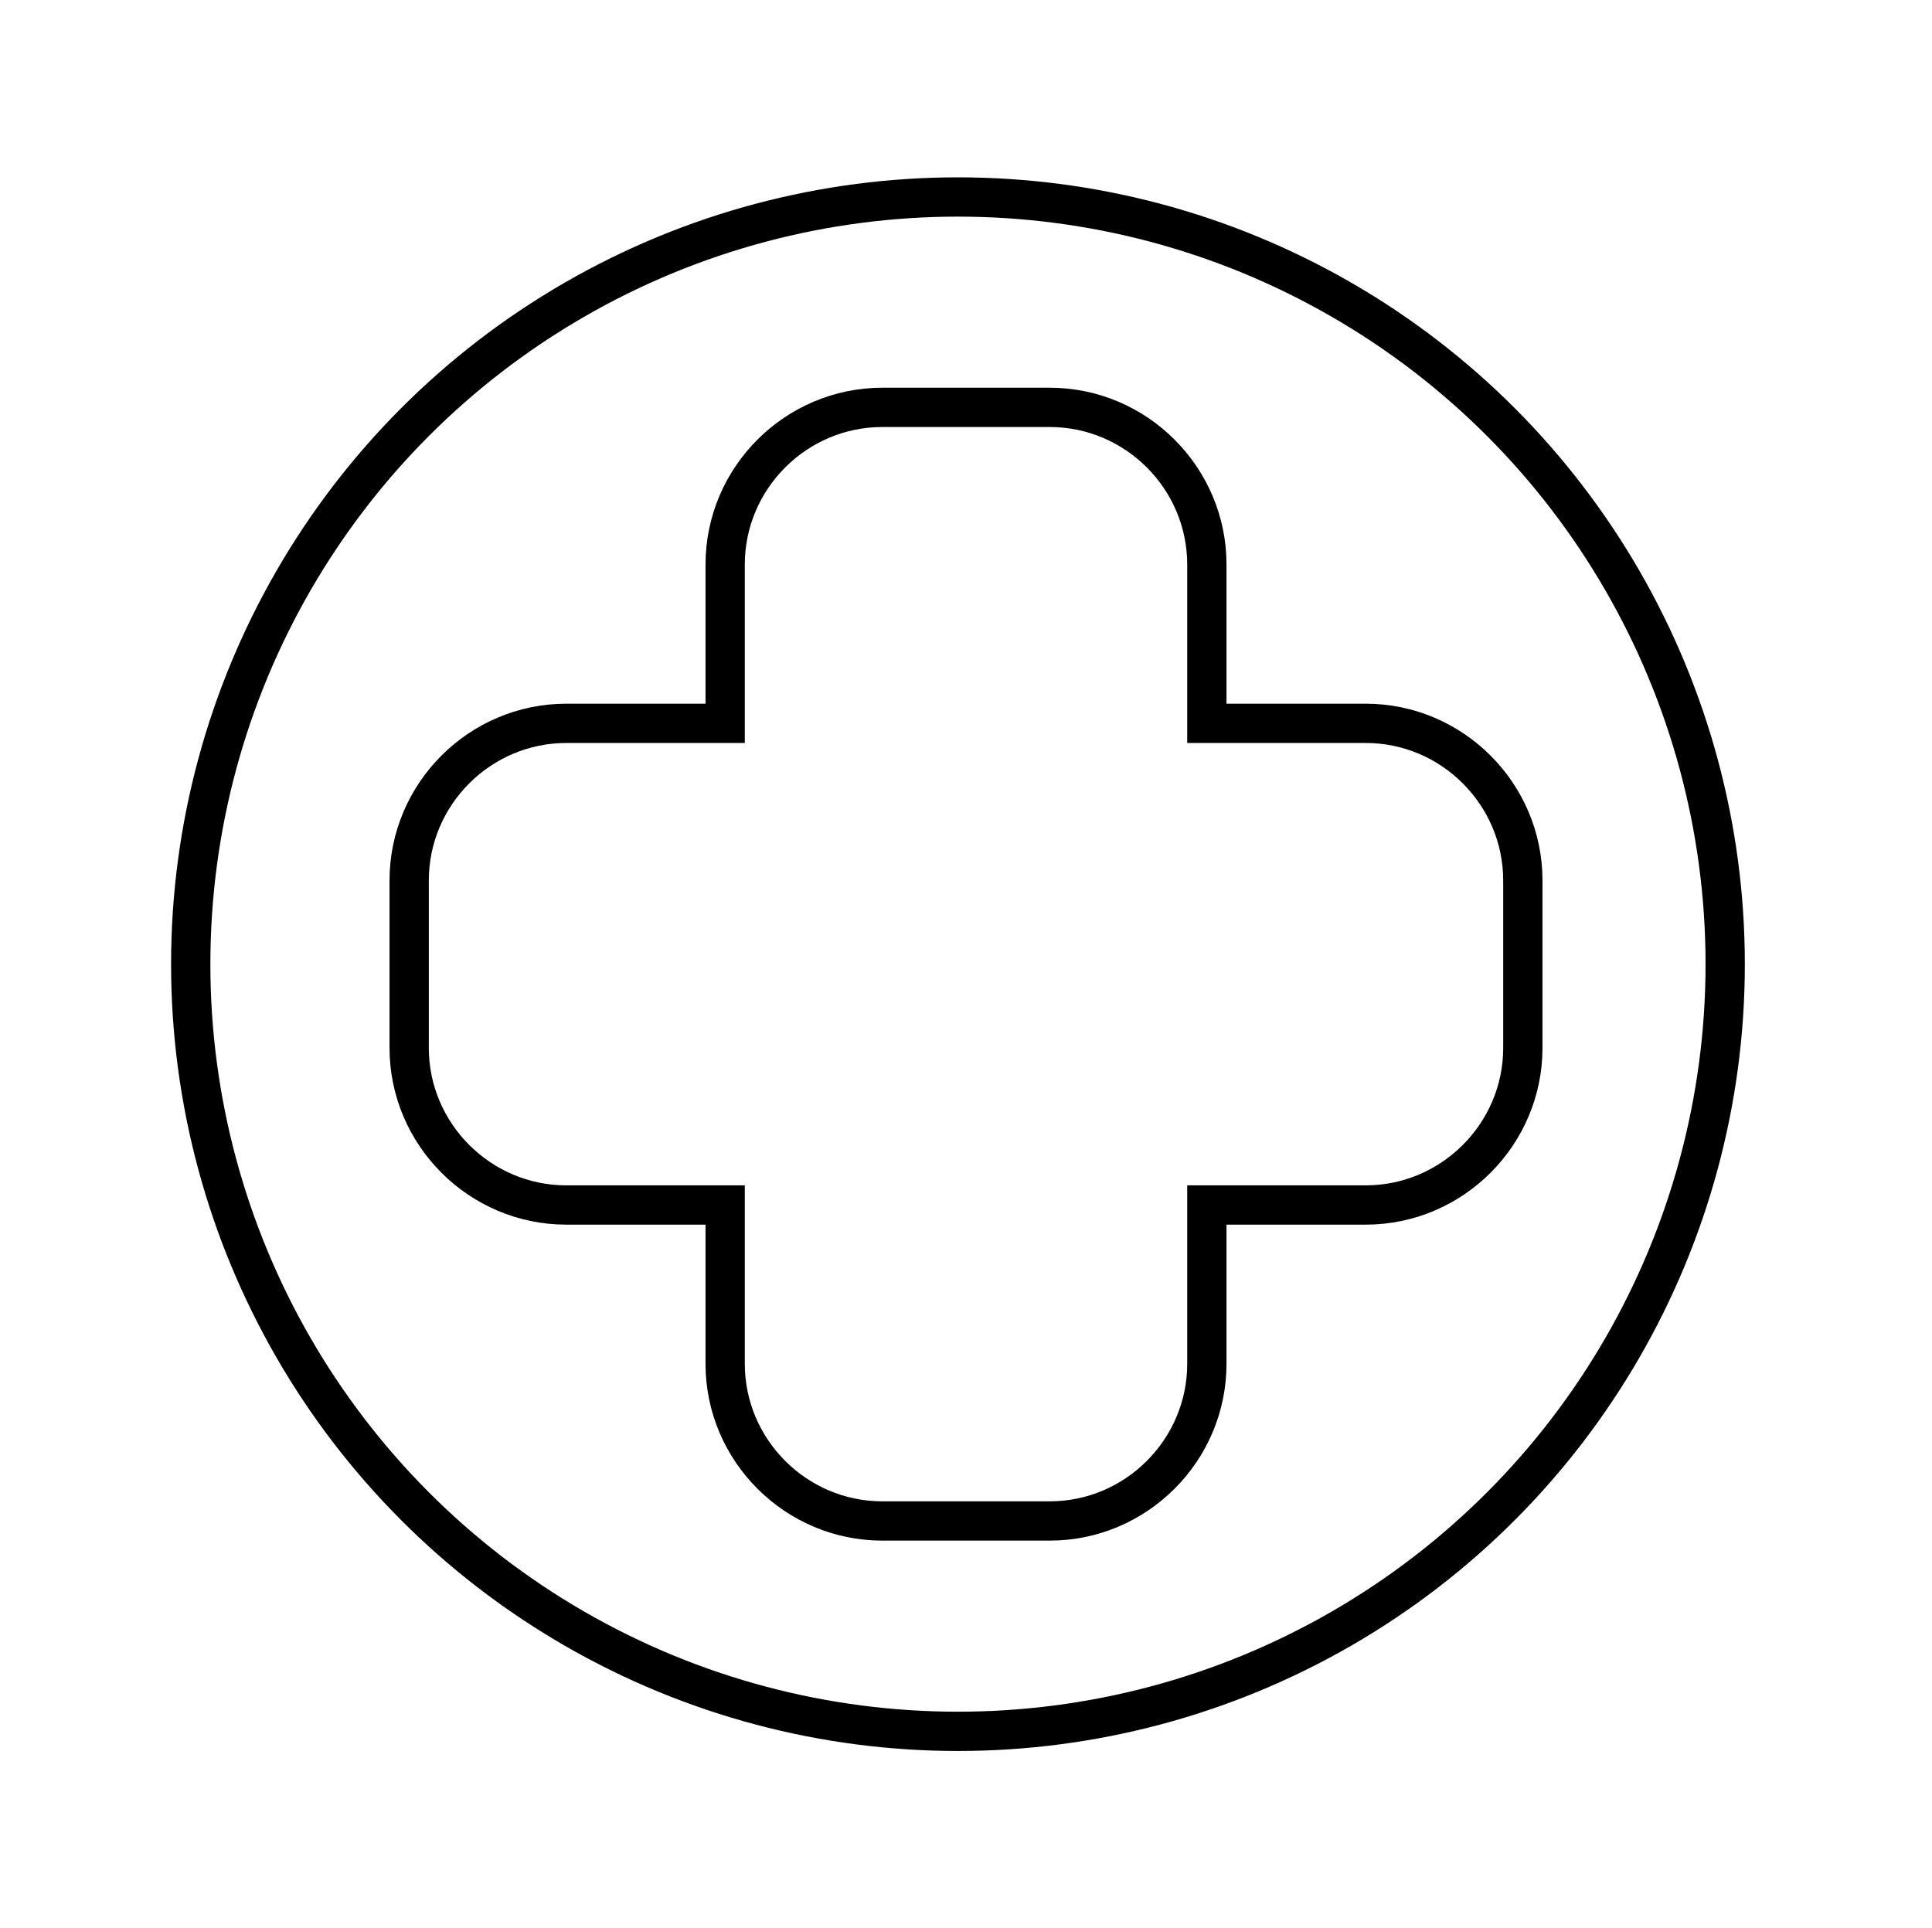
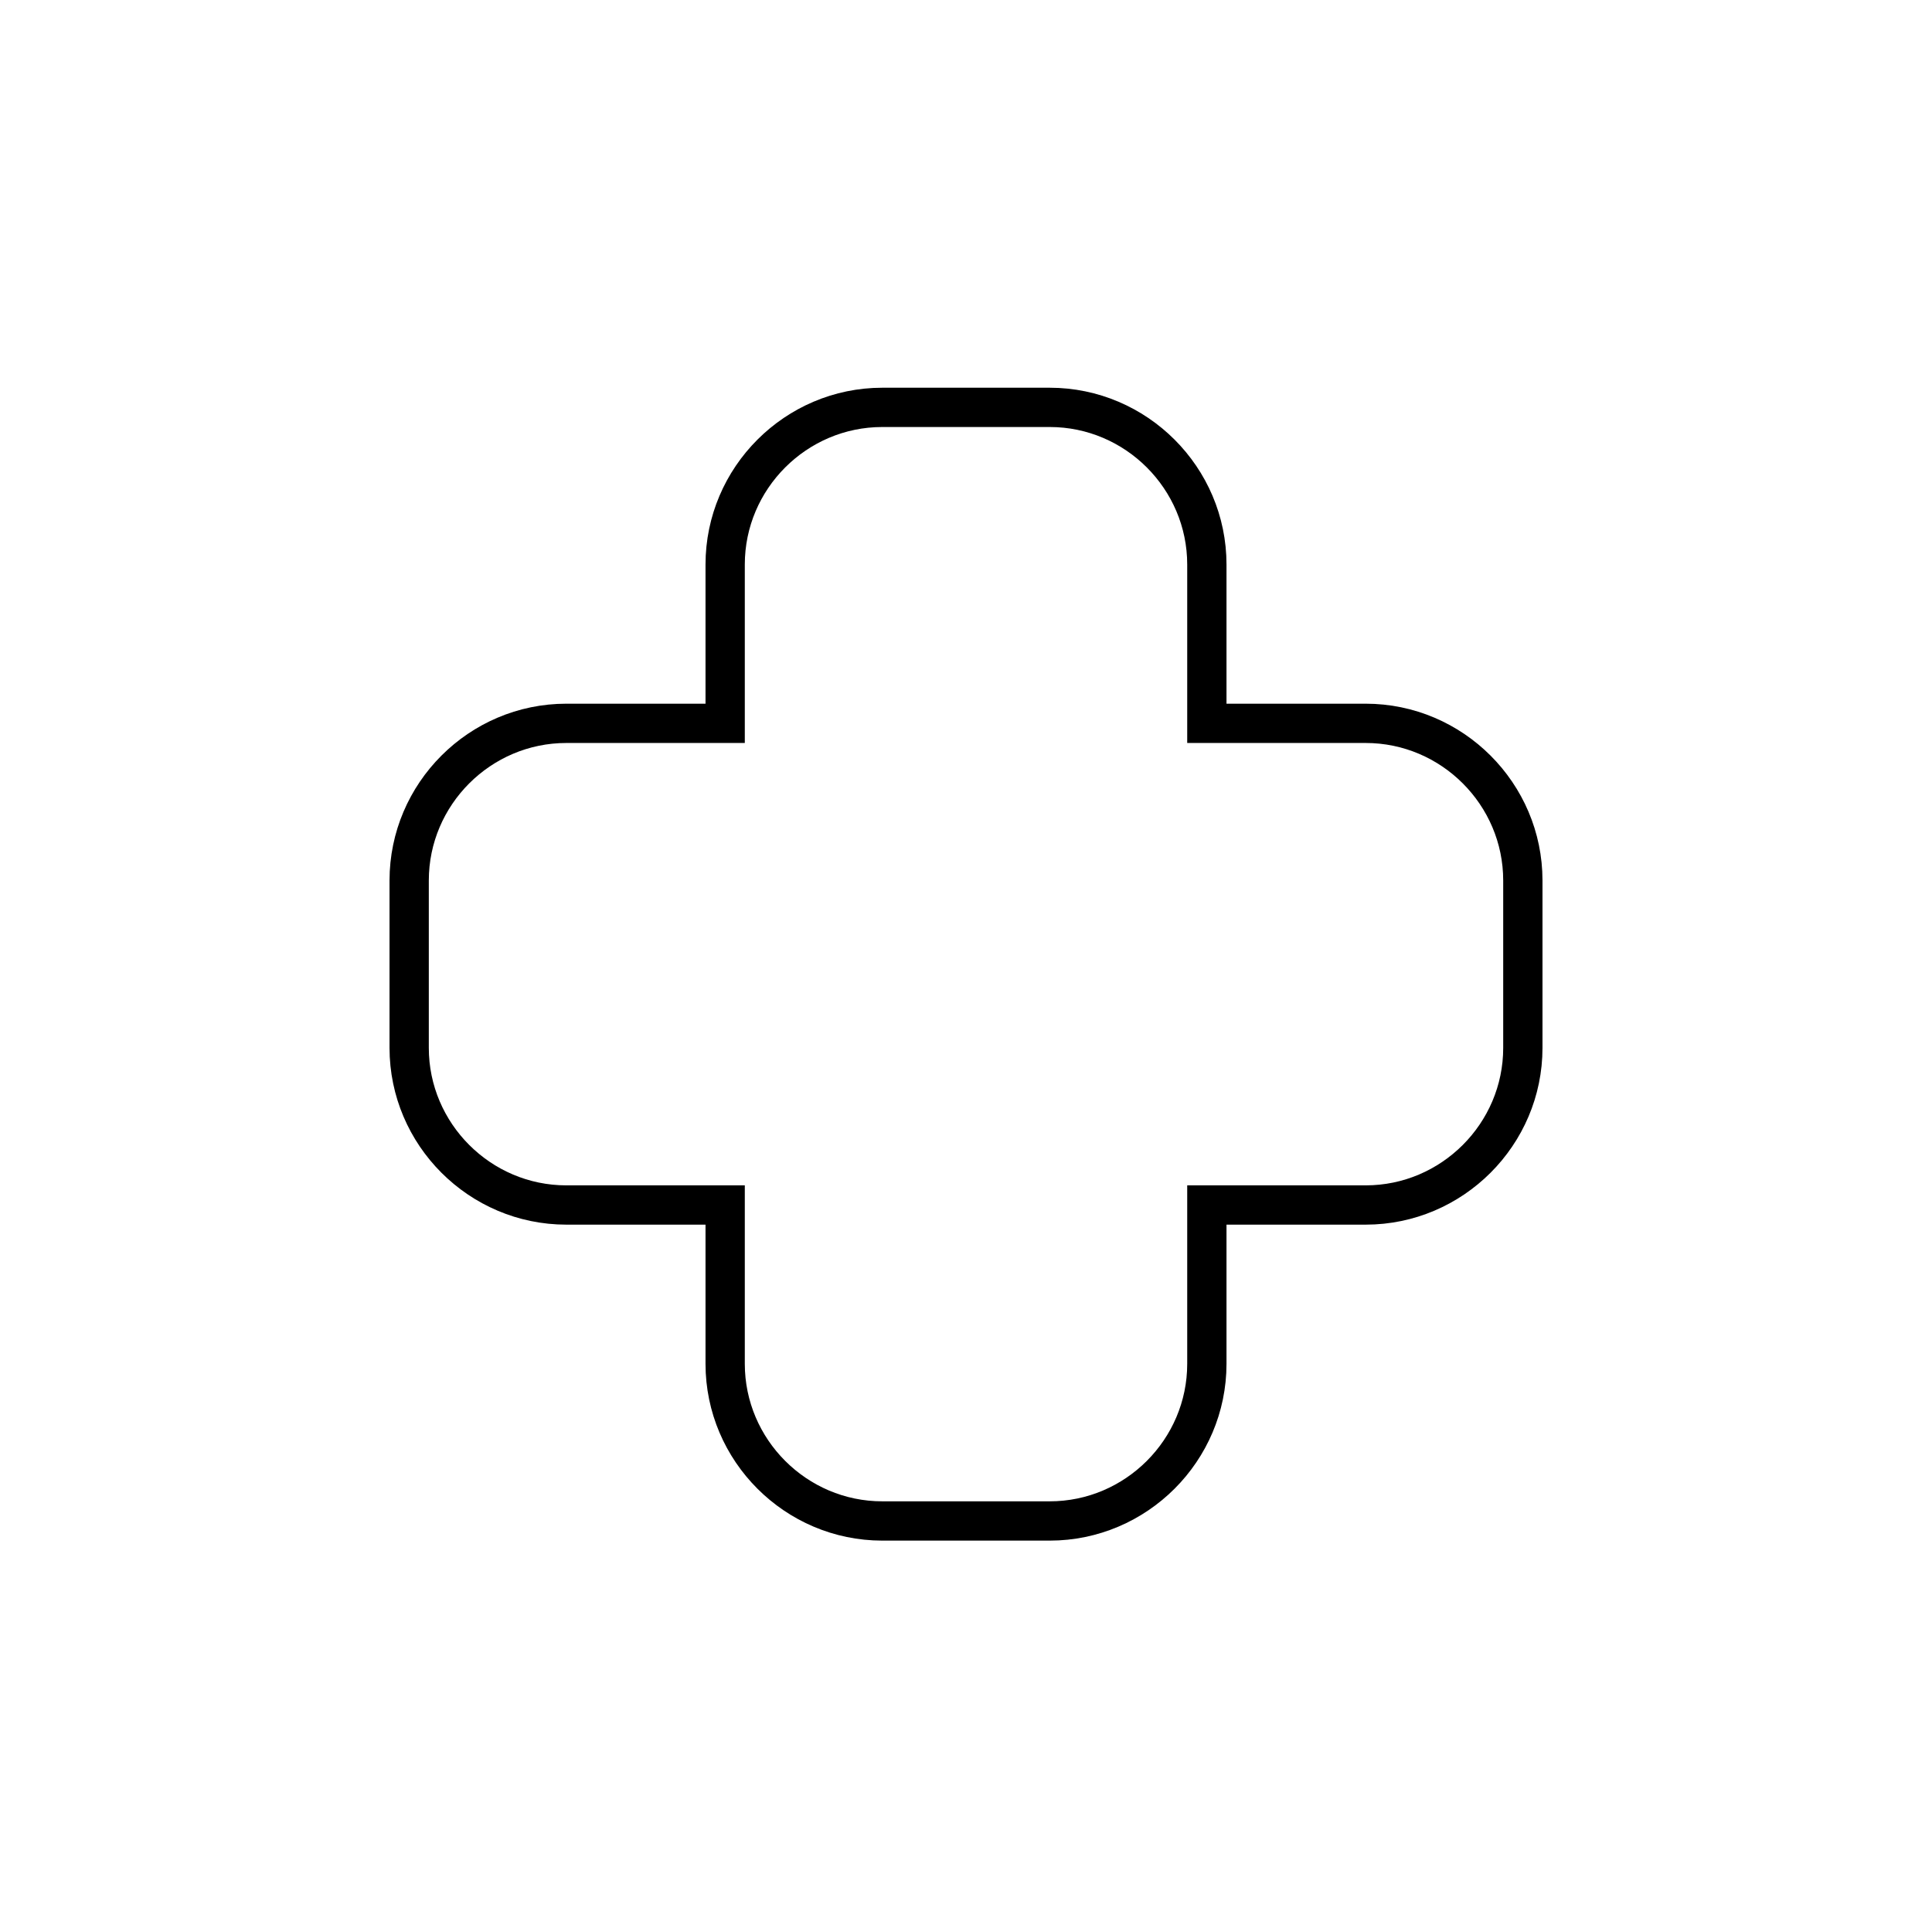
<svg xmlns="http://www.w3.org/2000/svg" version="1.1" id="Layer_2_00000026146781233684671270000005342468745228430748_" x="0px" y="0px" viewBox="0 0 147.532 147.262" enable-background="new 0 0 147.532 147.262" xml:space="preserve">
-   <circle fill="none" stroke="#000000" stroke-width="3" stroke-miterlimit="10" cx="73.152" cy="73.631" r="58.588" />
  <path fill="none" stroke="#000000" stroke-width="3" stroke-miterlimit="10" d="M104.288,55.24h-12.13v-12.13c0-6.6-5.4-12-12-12  H67.375c-6.6,0-12,5.4-12,12v12.13h-12.13c-6.6,0-12,5.4-12,12v12.783c0,6.6,5.4,12,12,12h12.13v12.13c0,6.6,5.4,12,12,12h12.783  c6.6,0,12-5.4,12-12v-12.13h12.13c6.6,0,12-5.4,12-12V67.24C116.288,60.64,110.888,55.24,104.288,55.24z" />
</svg>